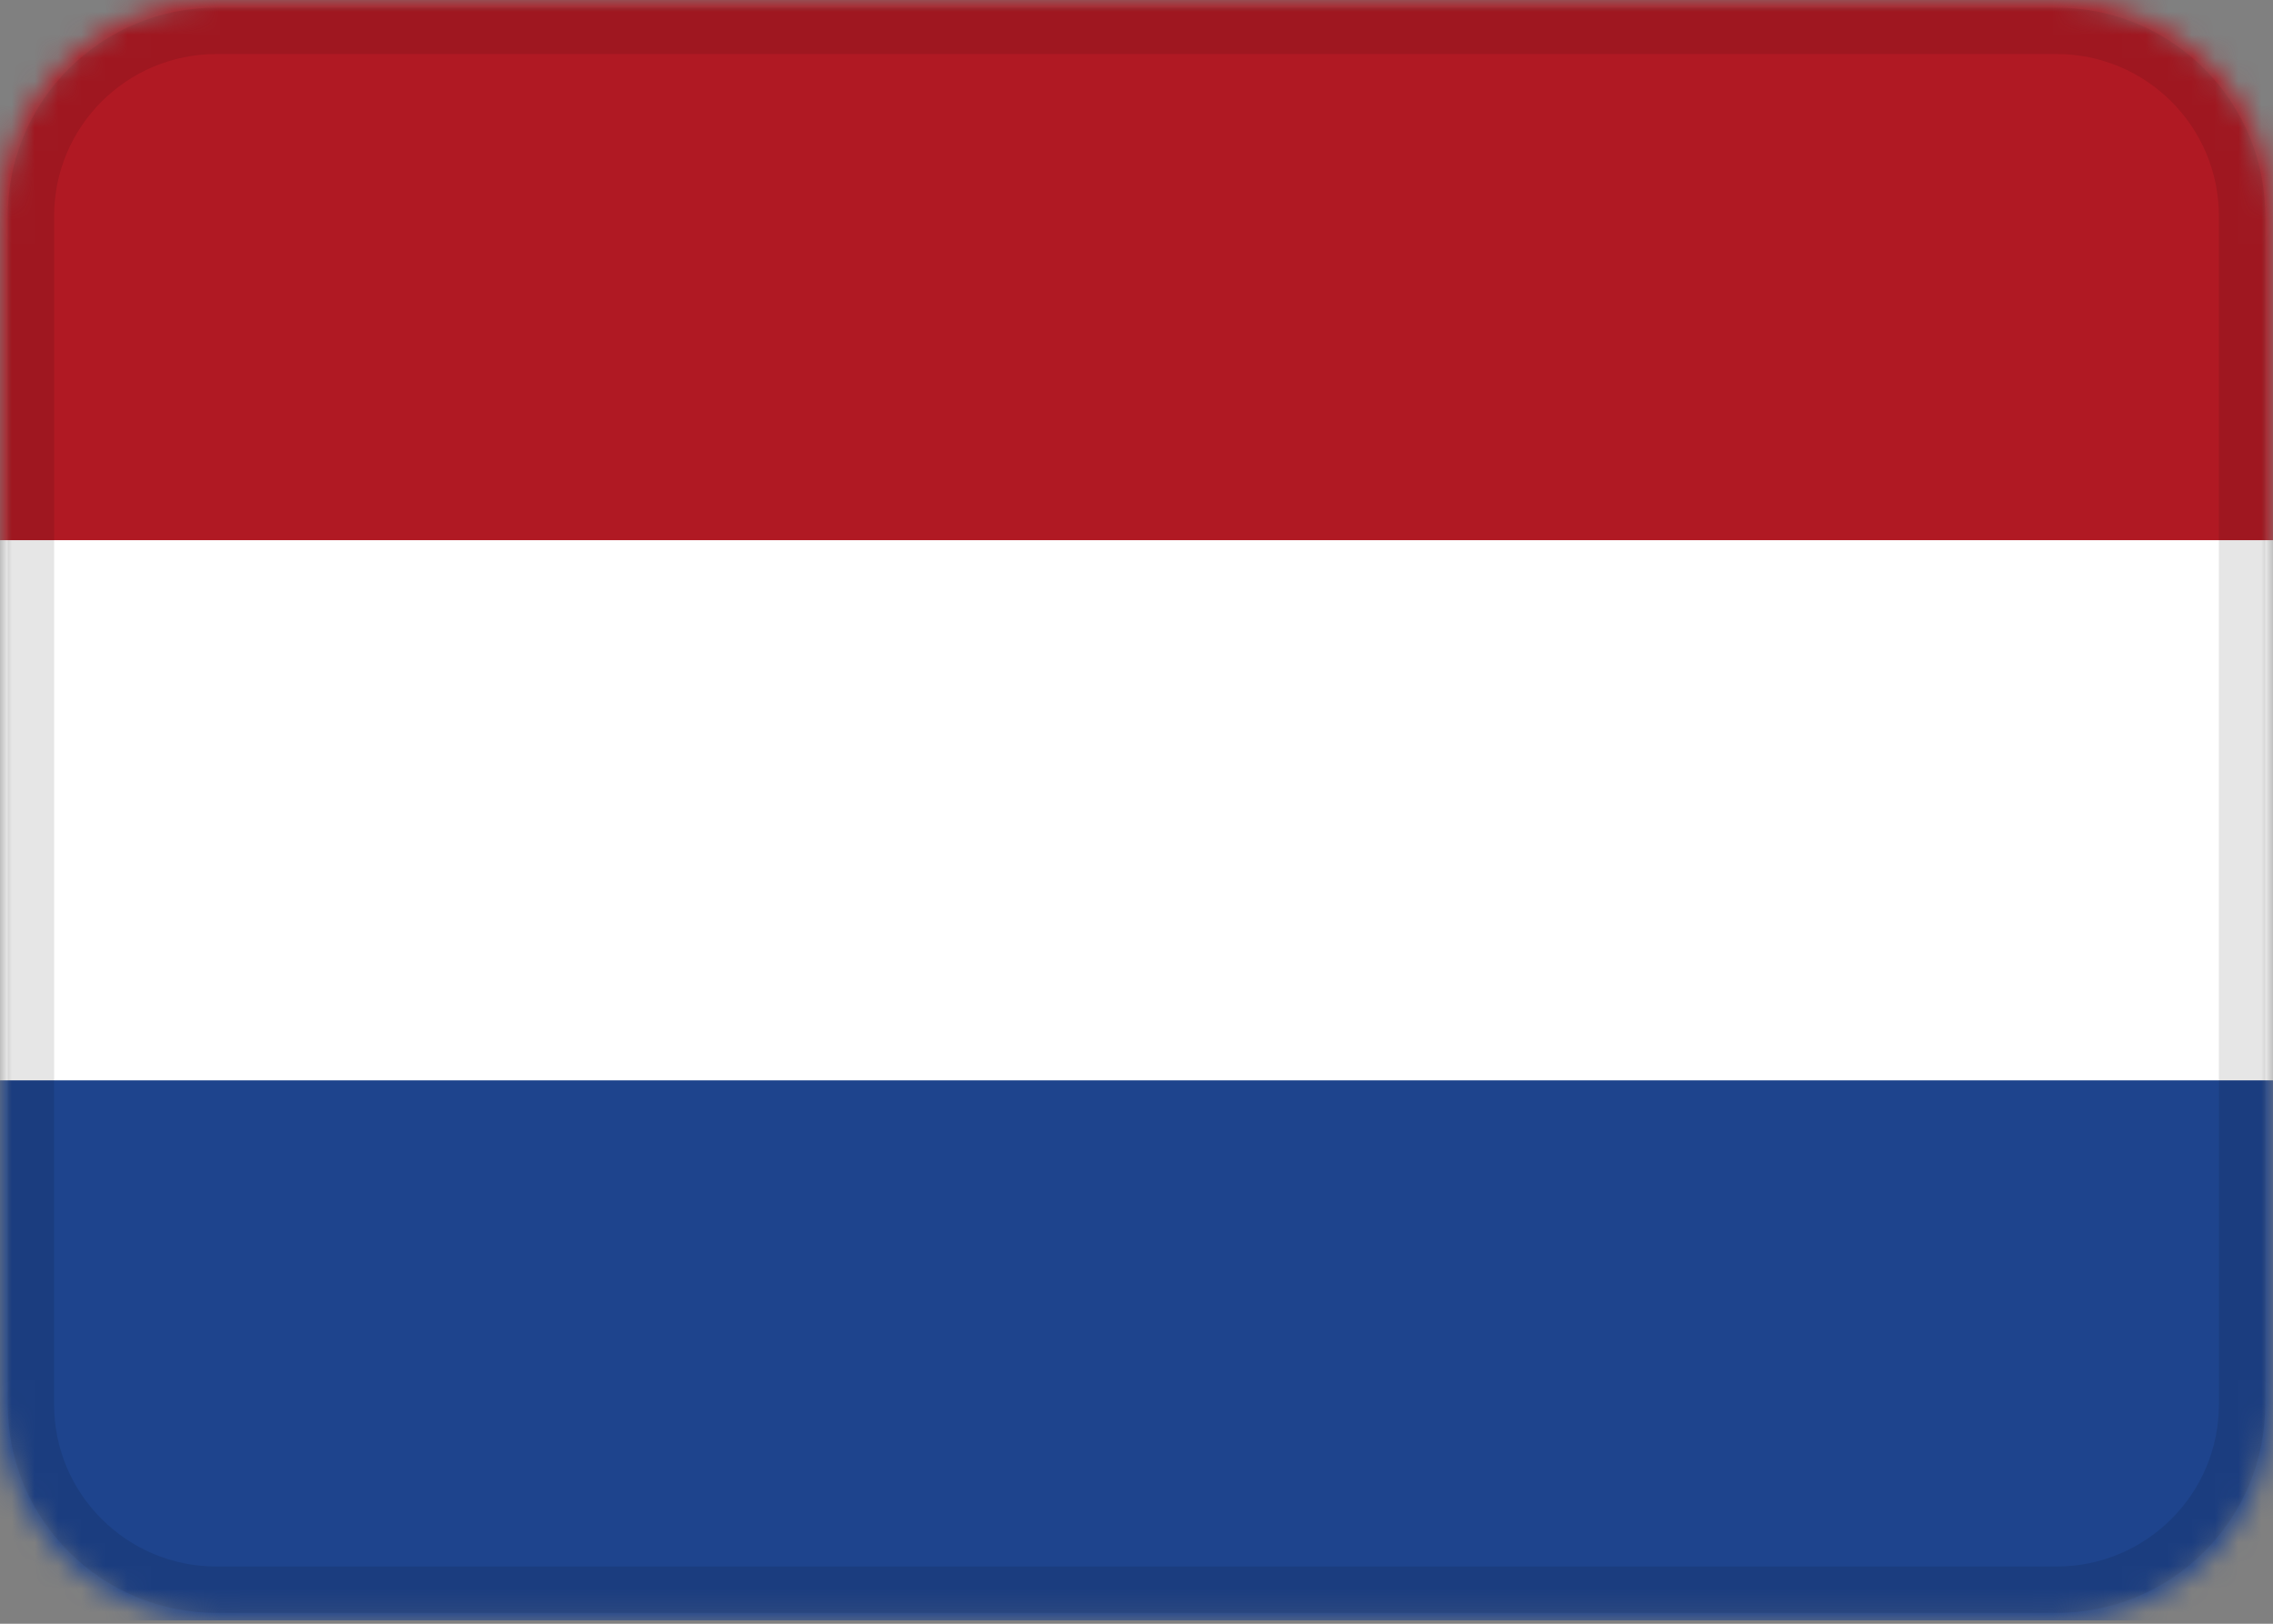
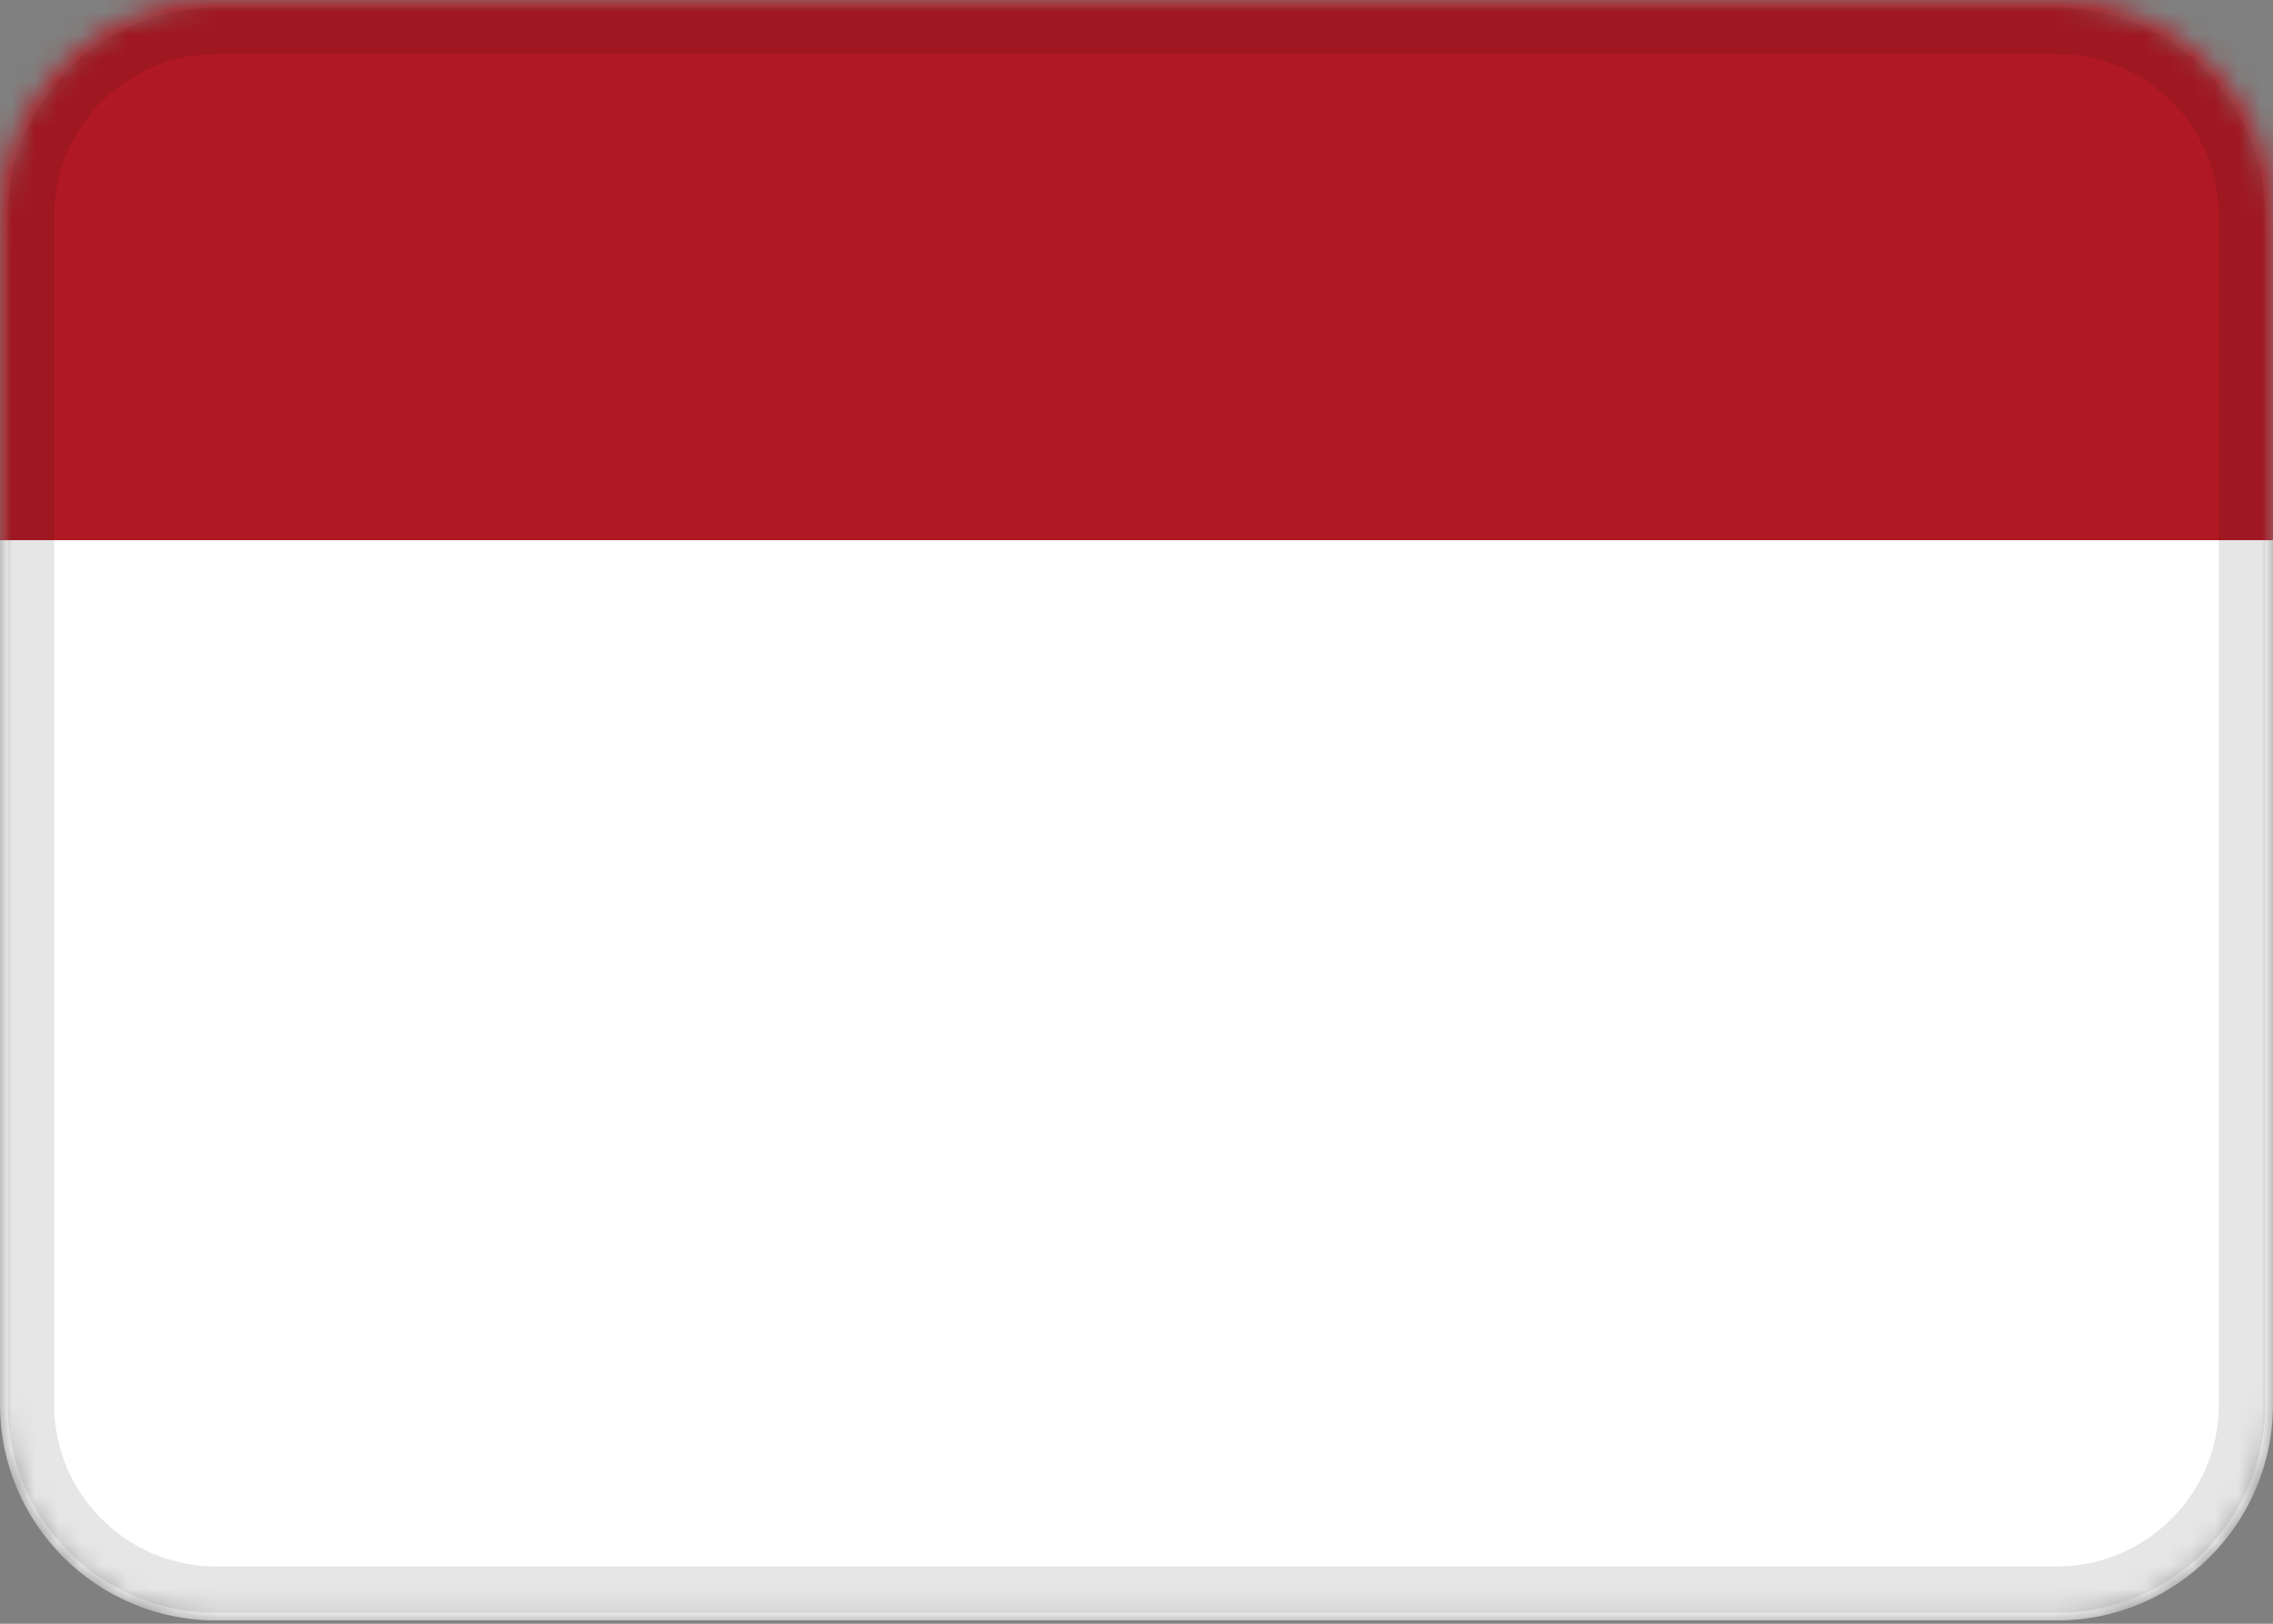
<svg xmlns="http://www.w3.org/2000/svg" width="98" height="70" viewBox="0 0 98 70" fill="none">
  <rect x="0" y="0" width="98" height="70" fill="#808080" stroke="none" />
  <g clip-path="url(#clip0_336_3180)">
    <mask id="mask0_336_3180" style="mask-type:alpha" maskUnits="userSpaceOnUse" x="0" y="0" width="98" height="70">
      <path d="M88.667 0H9.333C4.179 0 0 4.17 0 9.315V60.547C0 65.691 4.179 69.861 9.333 69.861H88.667C93.821 69.861 98 65.691 98 60.547V9.315C98 4.17 93.821 0 88.667 0Z" fill="white" />
    </mask>
    <g mask="url(#mask0_336_3180)">
      <path d="M88.667 0H9.333C4.179 0 0 4.17 0 9.315V60.547C0 65.691 4.179 69.861 9.333 69.861H88.667C93.821 69.861 98 65.691 98 60.547V9.315C98 4.17 93.821 0 88.667 0Z" fill="white" />
-       <path fill-rule="evenodd" clip-rule="evenodd" d="M0 46.574H98V69.861H0V46.574Z" fill="#1E448D" />
      <path fill-rule="evenodd" clip-rule="evenodd" d="M0 0H98V23.287H0V0Z" fill="#B01923" />
      <path d="M88.667 1.329H9.333C4.917 1.329 1.333 4.902 1.333 9.315V60.546C1.333 64.959 4.917 68.533 9.333 68.533H88.667C93.083 68.533 96.667 64.959 96.667 60.546V9.315C96.667 4.902 93.083 1.329 88.667 1.329Z" stroke="black" stroke-opacity="0.1" stroke-width="2" />
    </g>
  </g>
  <defs>
    <clipPath id="clip0_336_3180">
      <rect width="98" height="69.861" fill="white" />
    </clipPath>
  </defs>
</svg>